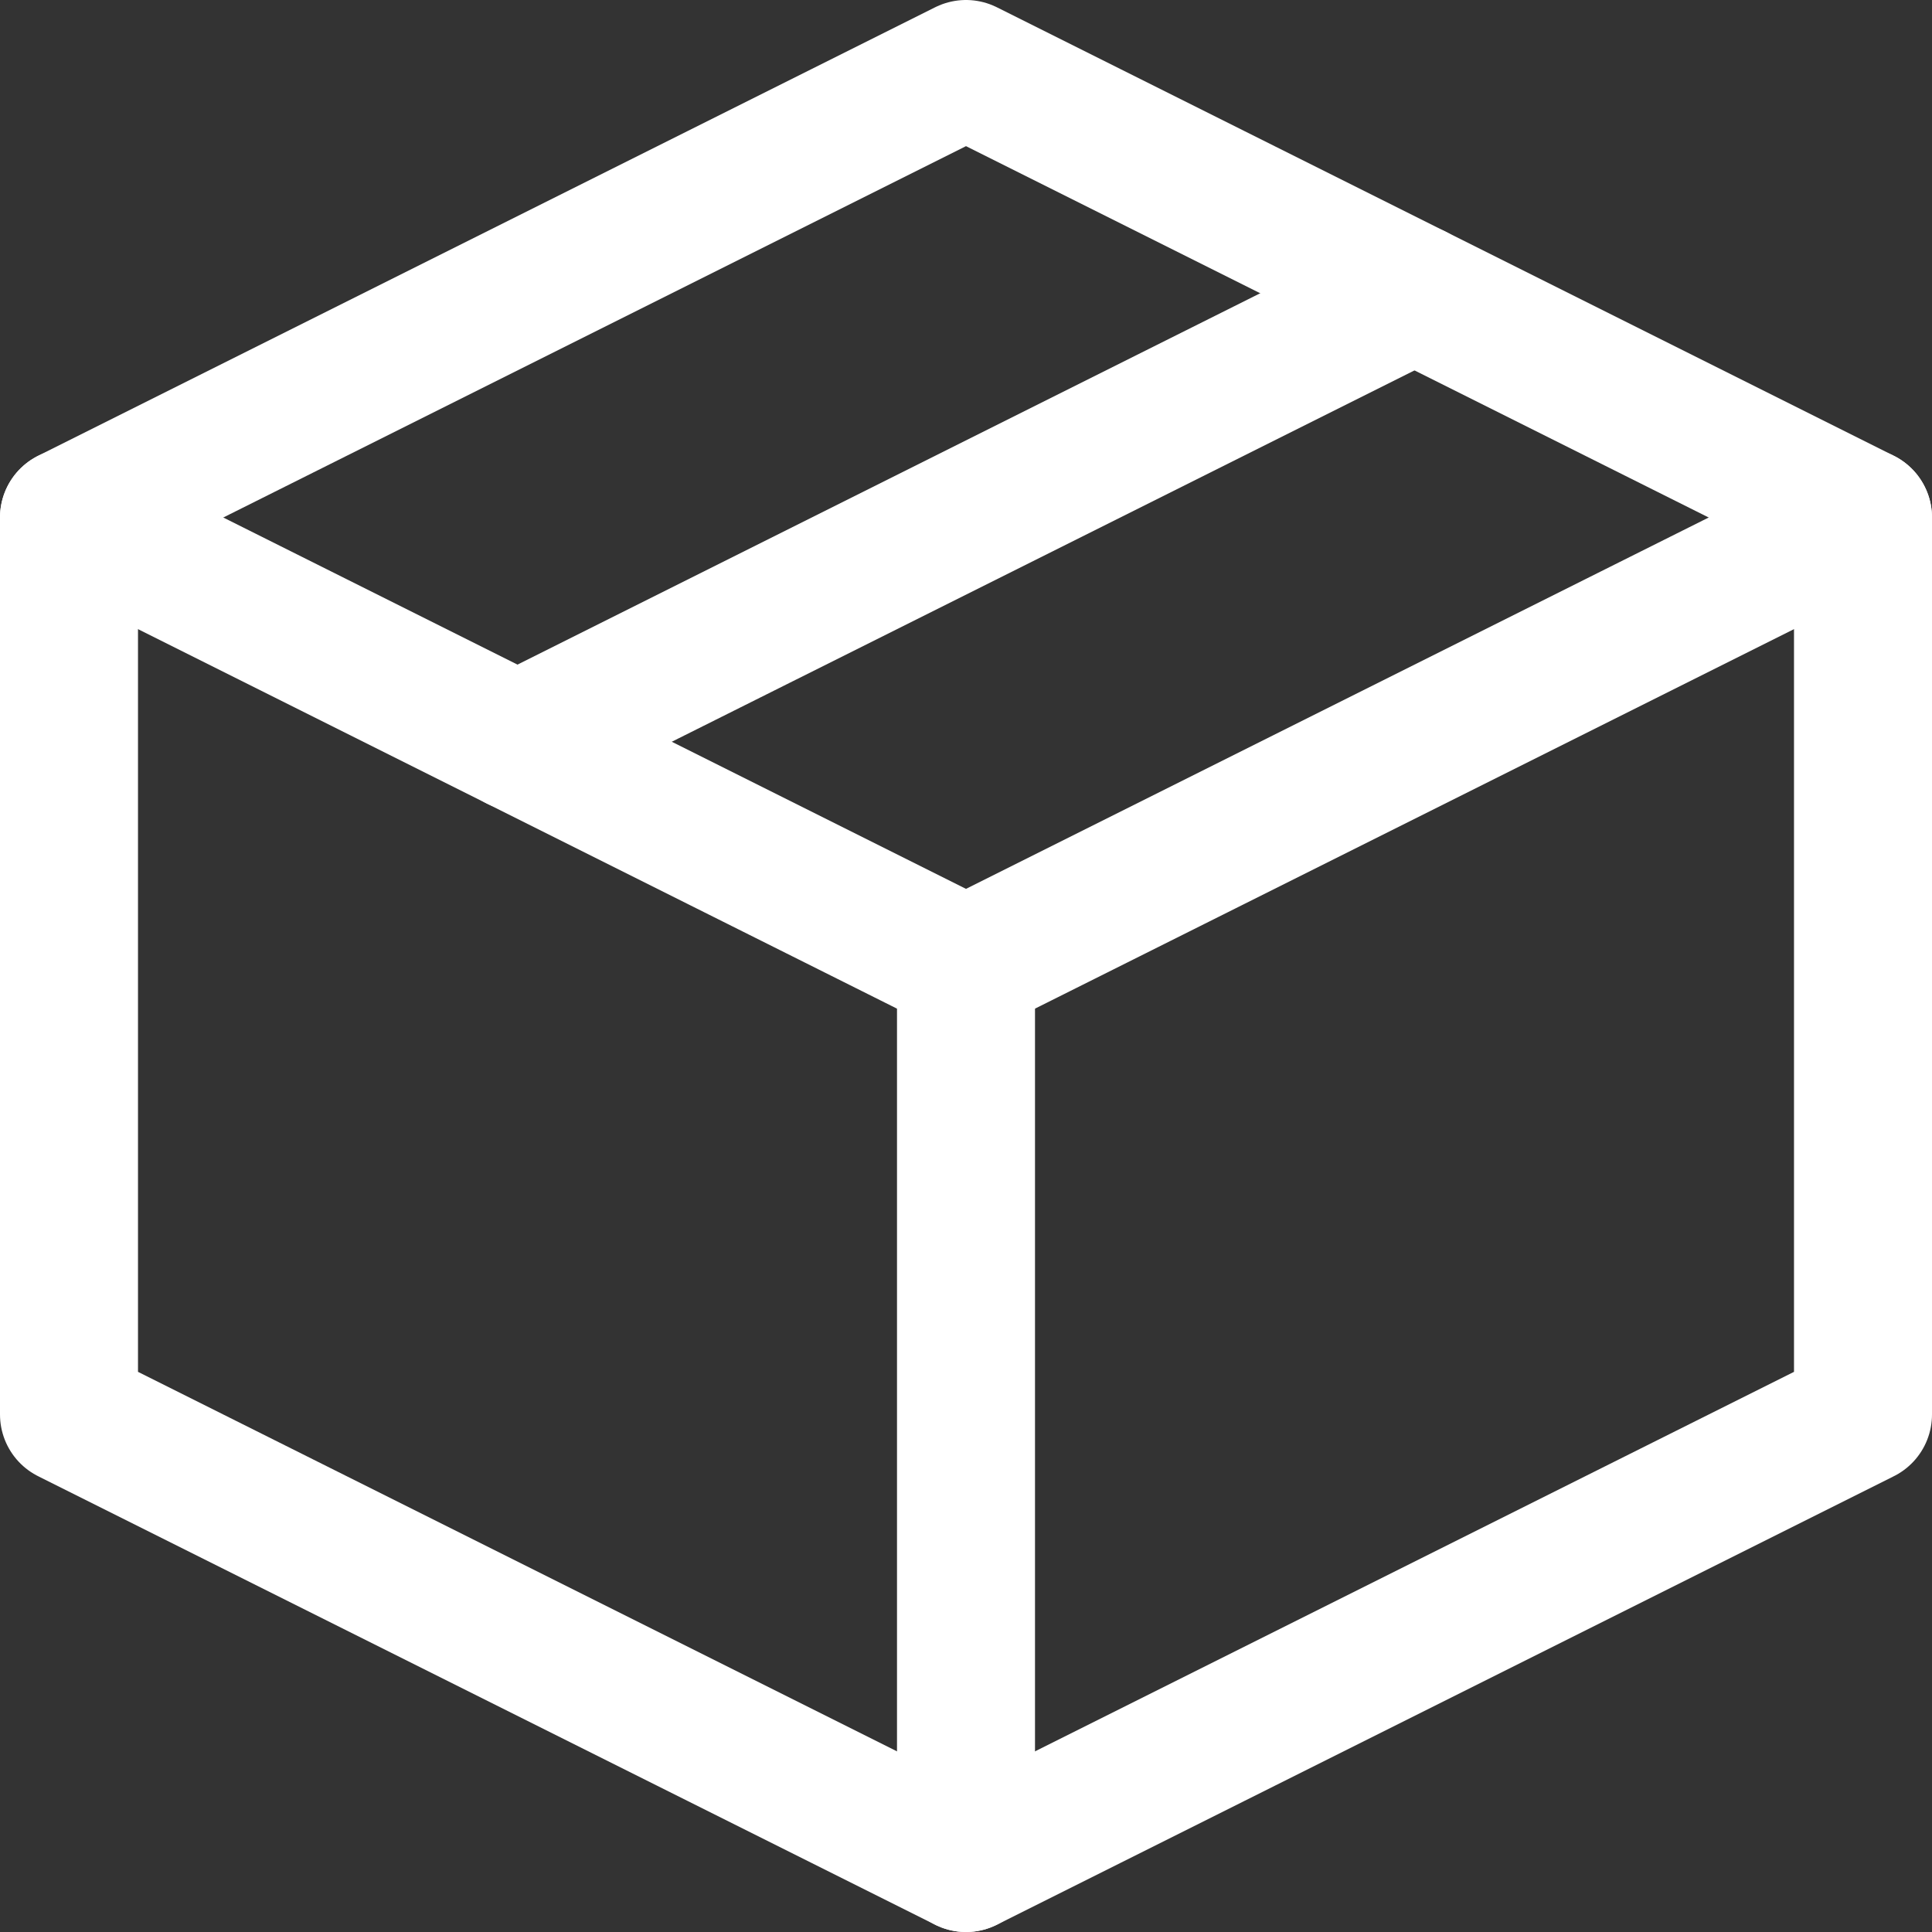
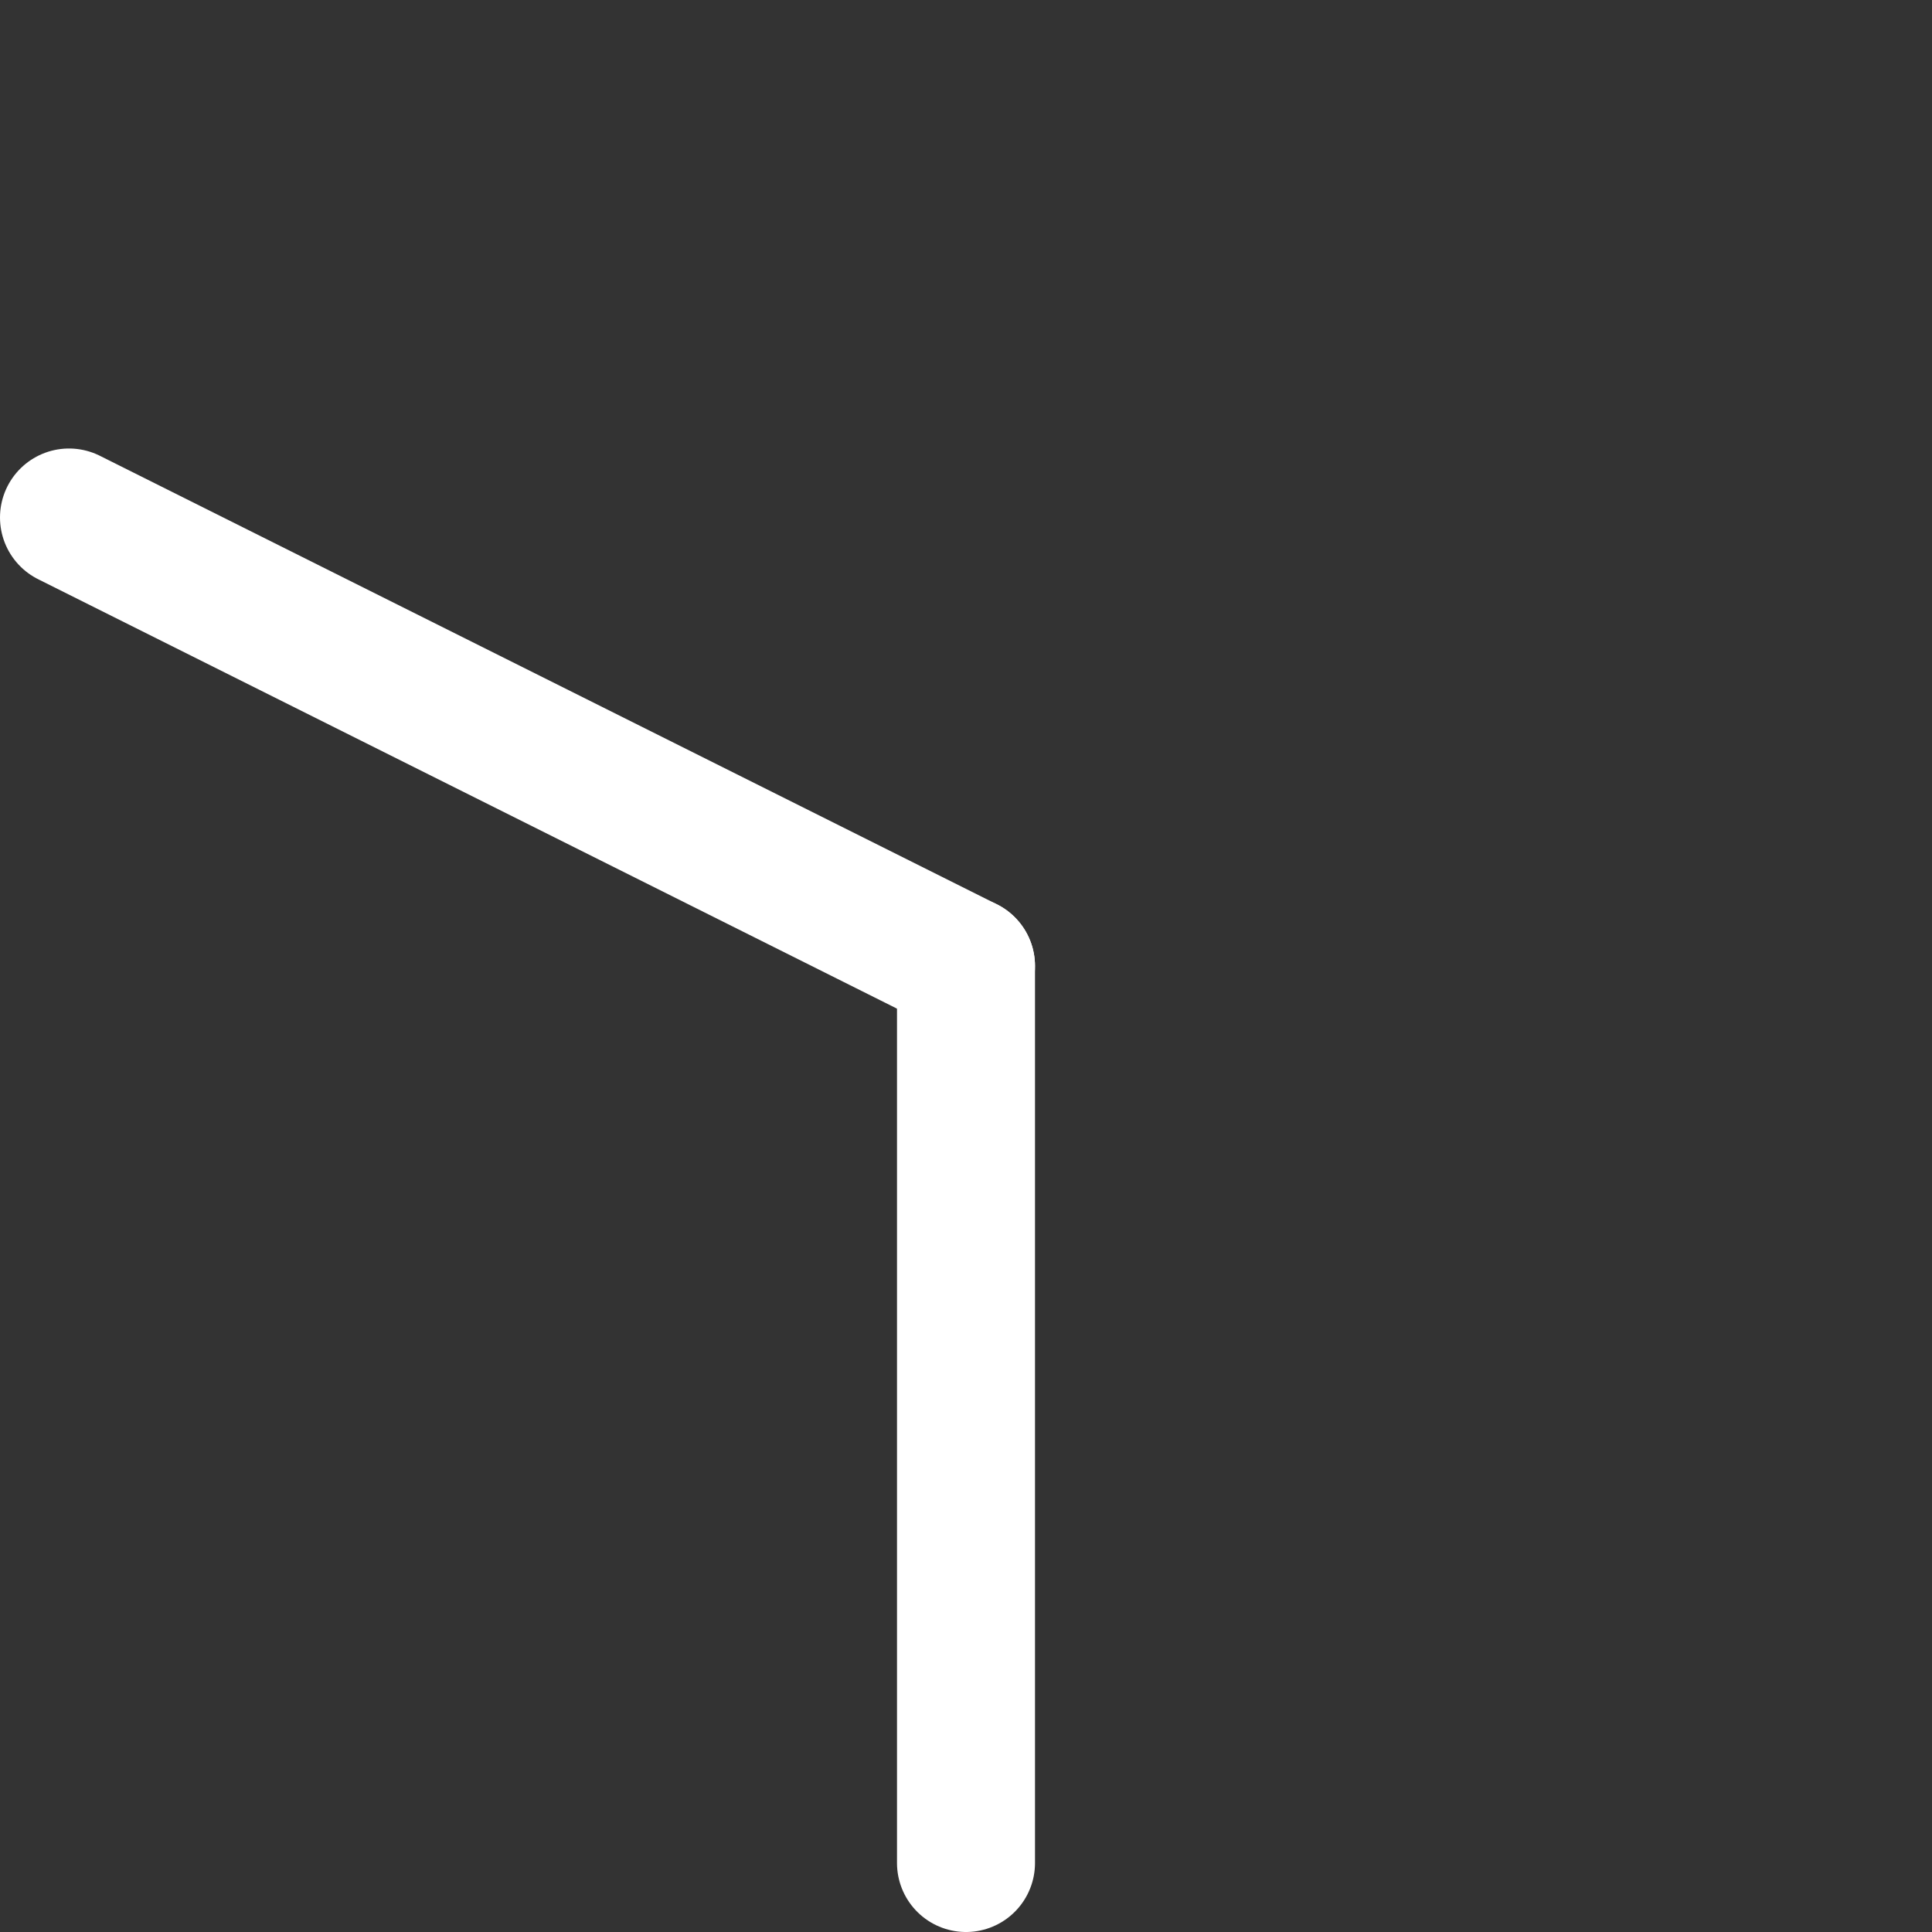
<svg xmlns="http://www.w3.org/2000/svg" width="28" height="28" viewBox="0 0 28 28" fill="none">
  <rect x="0" y="0" width="28" height="28" fill="#333333" stroke="none" />
-   <path d="M27 7.5L14 1L1 7.5V20.5L14 27L27 20.5V7.5Z" stroke="white" stroke-width="2" stroke-linejoin="round" />
  <path d="M1 7.5L14 14" stroke="white" stroke-width="2" stroke-linecap="round" stroke-linejoin="round" />
  <path d="M14 27V14" stroke="white" stroke-width="2" stroke-linecap="round" stroke-linejoin="round" />
-   <path d="M27 7.5L14 14" stroke="white" stroke-width="2" stroke-linecap="round" stroke-linejoin="round" />
-   <path d="M20.5 4.25L7.5 10.75" stroke="white" stroke-width="2" stroke-linecap="round" stroke-linejoin="round" />
</svg>